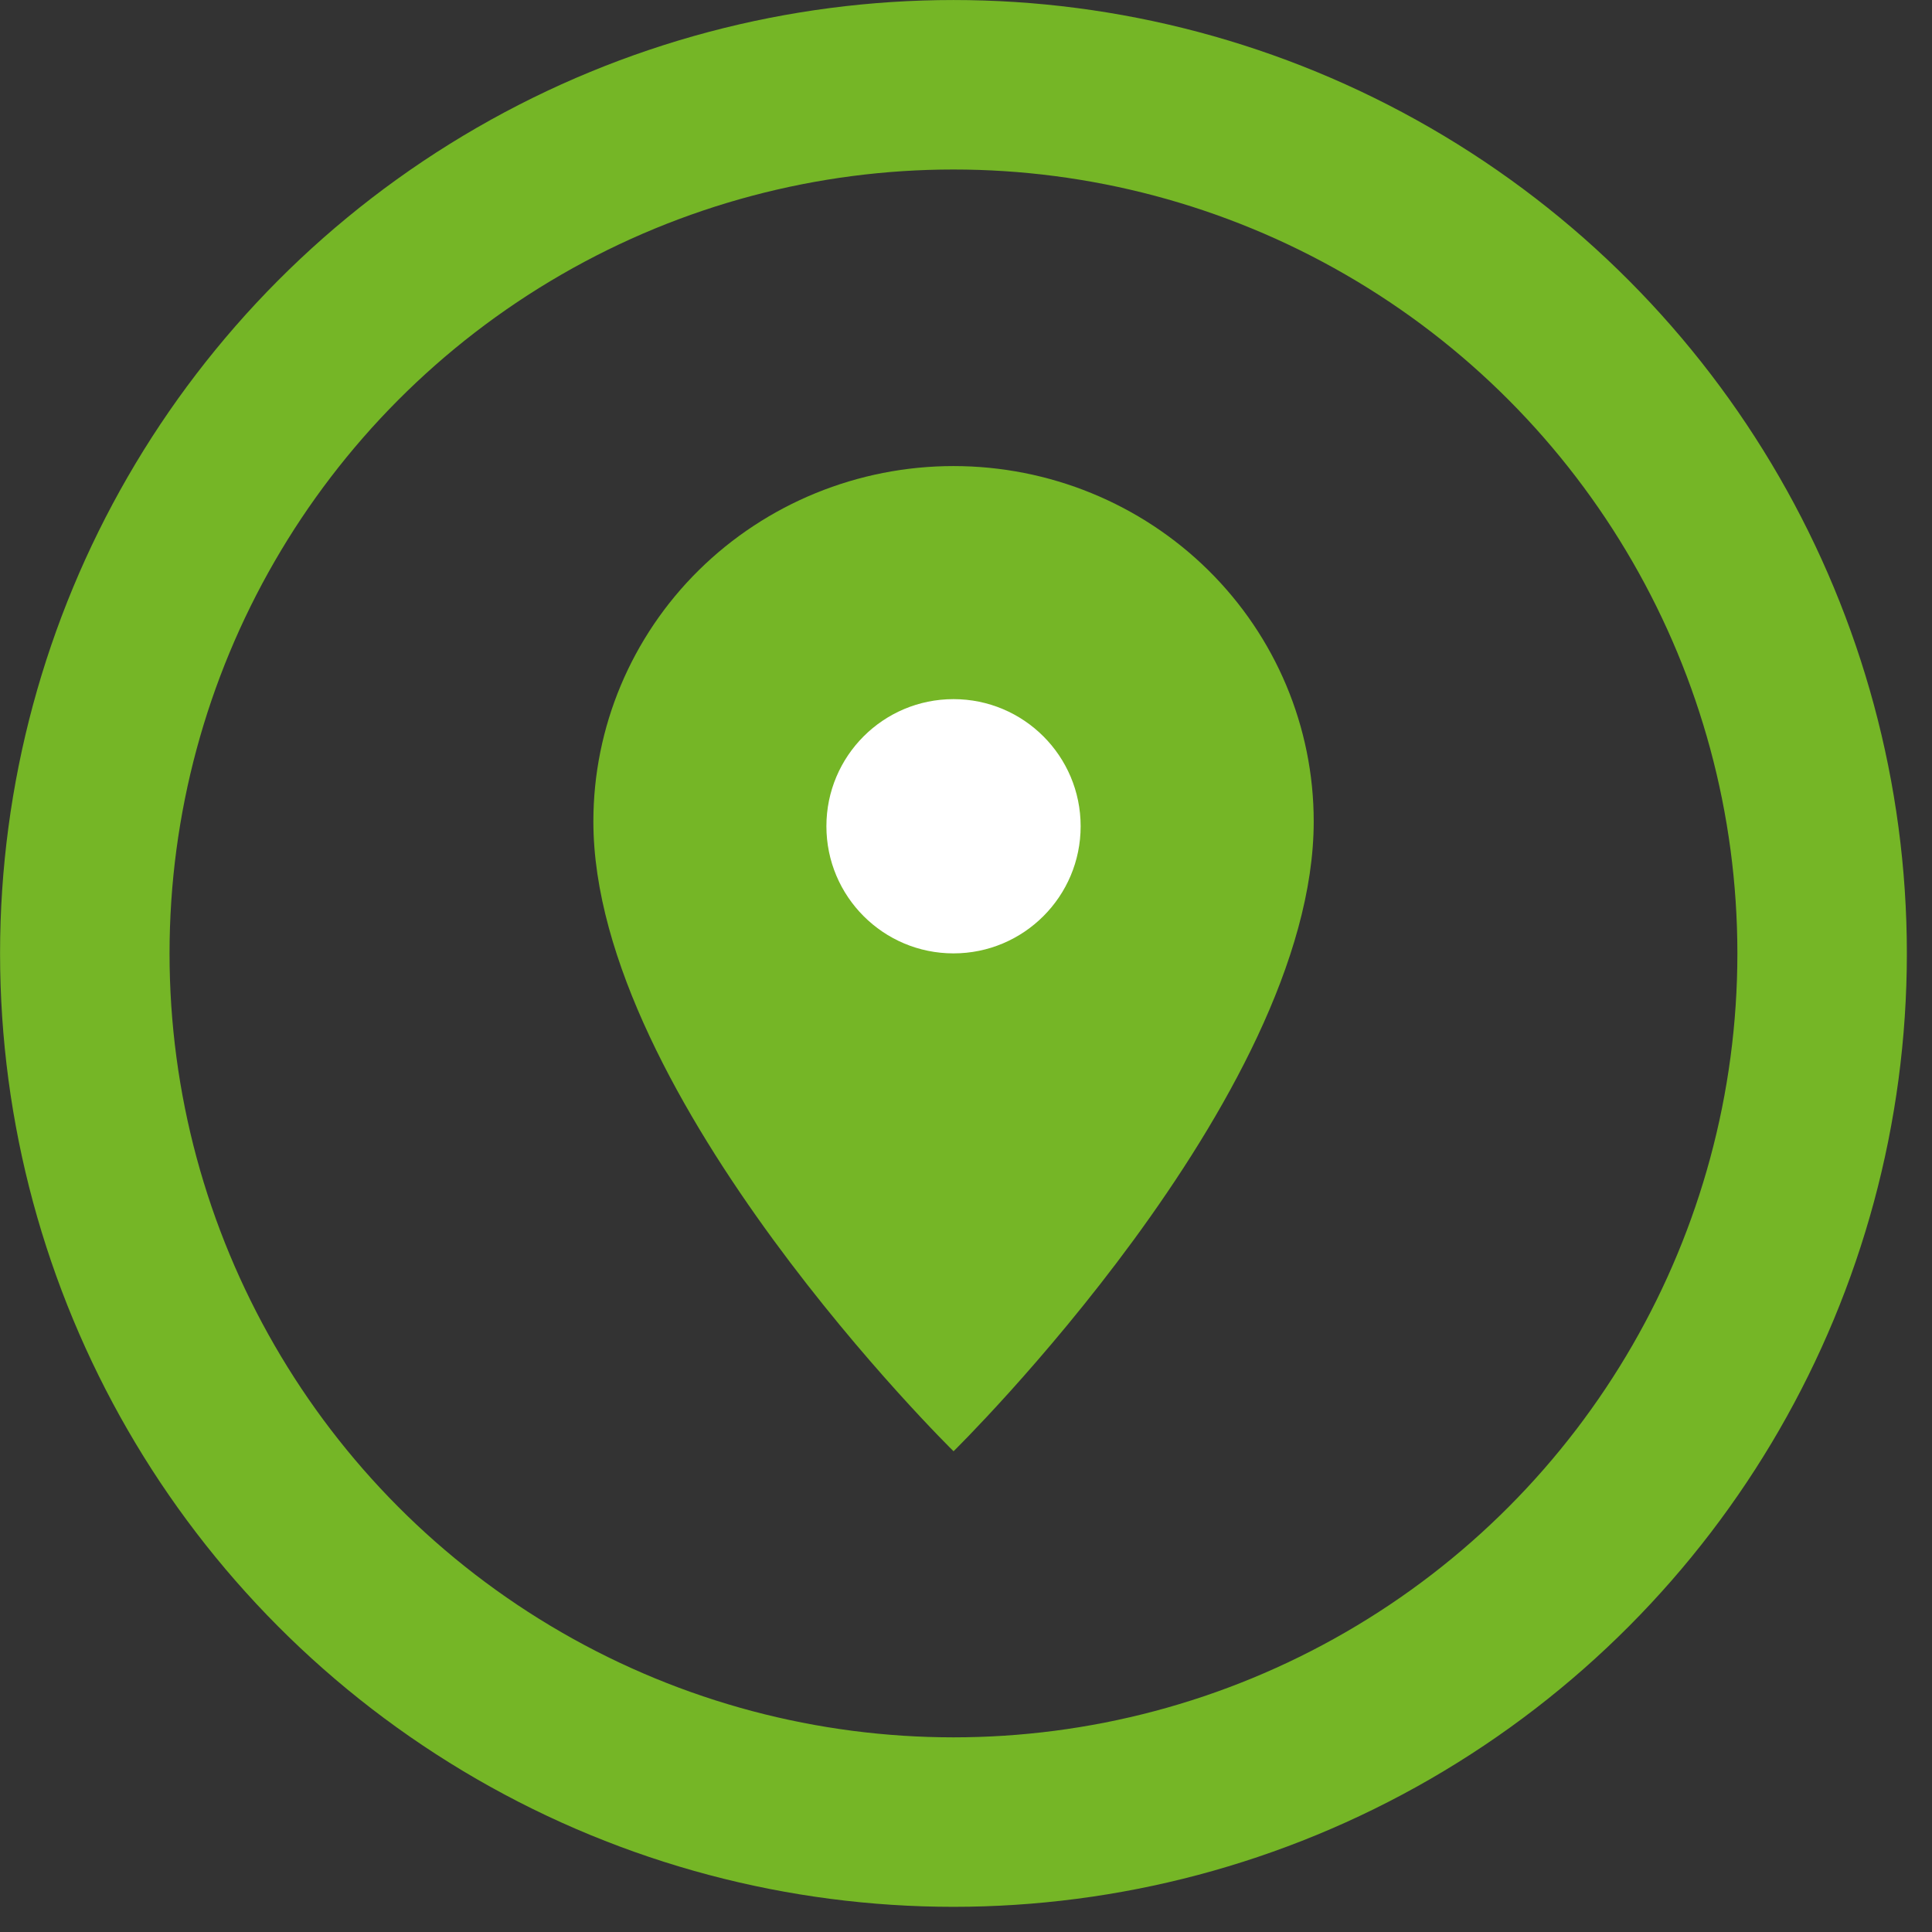
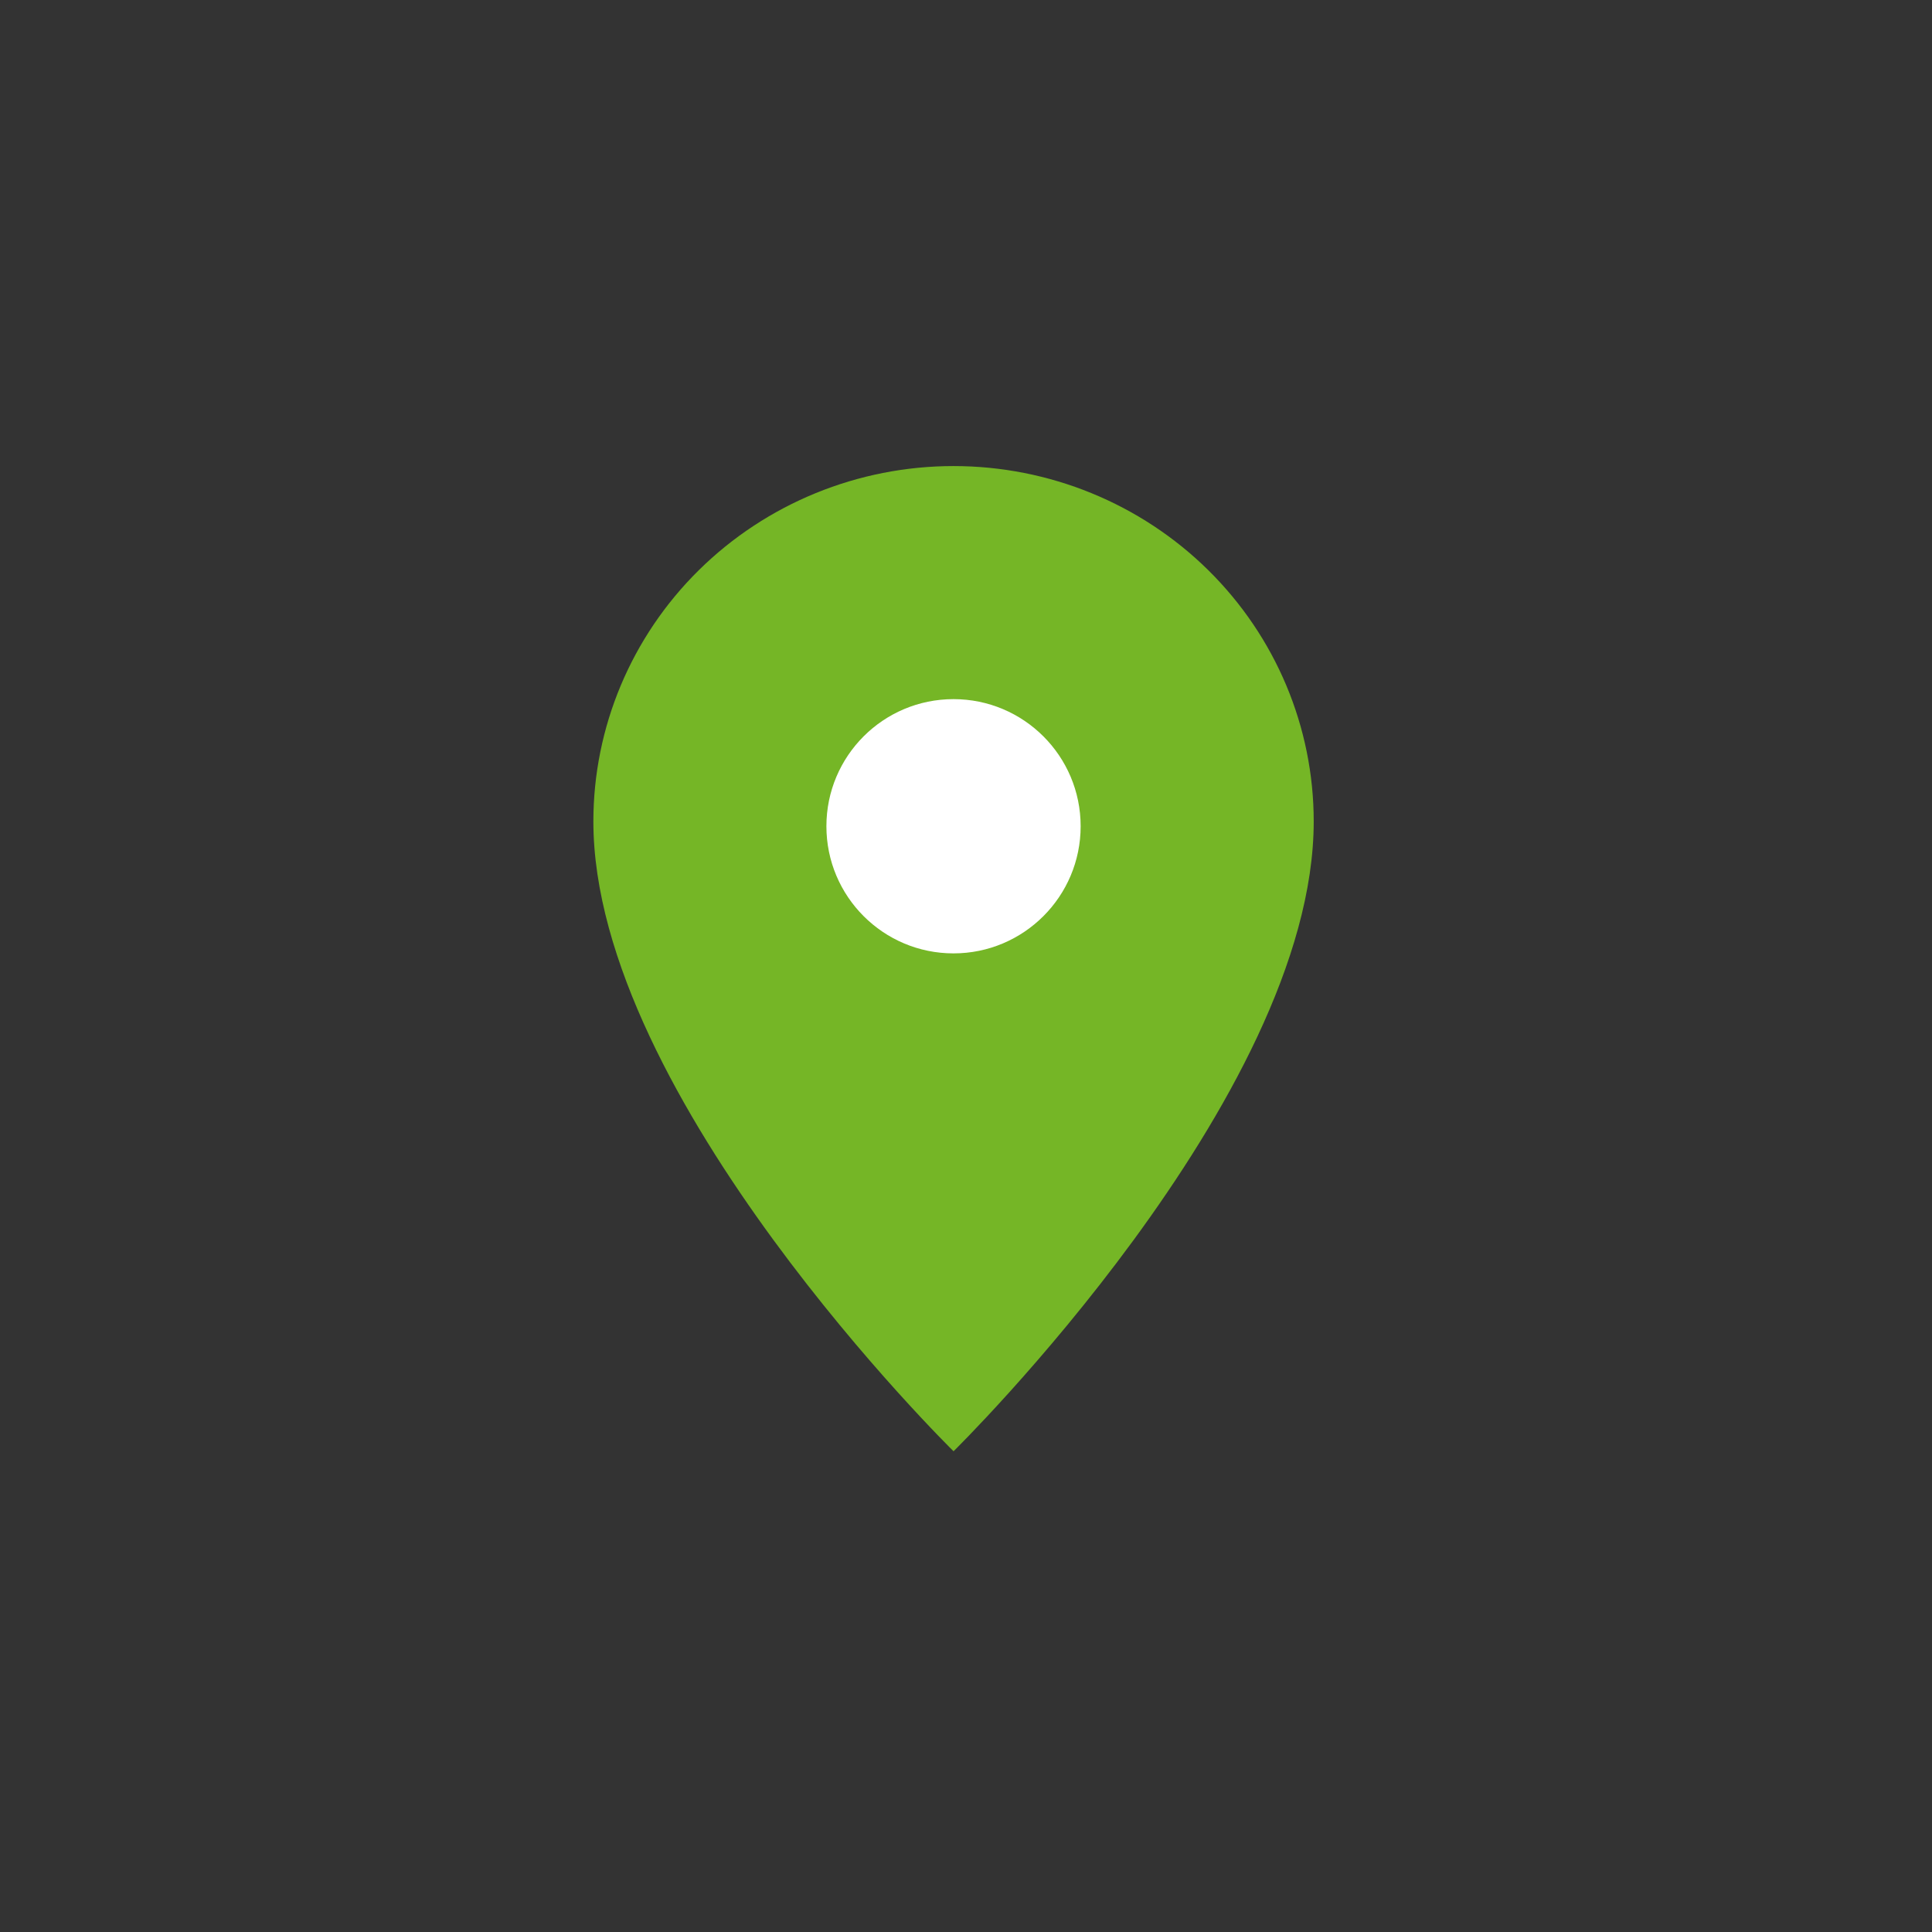
<svg xmlns="http://www.w3.org/2000/svg" width="47" height="47" viewBox="0 0 47 47" fill="none">
  <rect x="0" y="0" width="47" height="47" fill="#333333" stroke="none" />
  <g clip-path="url(#clip0_452_258)">
    <path d="M31.959 19.983C31.959 26.707 23.197 35.305 23.197 35.305C23.197 35.305 14.435 26.707 14.435 19.983C14.435 17.69 15.358 15.491 17.001 13.87C18.645 12.249 20.873 11.338 23.197 11.338C25.521 11.338 27.75 12.249 29.393 13.87C31.036 15.491 31.959 17.69 31.959 19.983Z" fill="#75B626" />
    <path d="M23.196 23.193C24.904 23.193 26.289 21.808 26.289 20.1C26.289 18.392 24.904 17.008 23.196 17.008C21.488 17.008 20.104 18.392 20.104 20.1C20.104 21.808 21.488 23.193 23.196 23.193Z" fill="white" />
-     <circle cx="23.195" cy="23.194" r="21.132" stroke="#75B626" stroke-width="4.123" />
  </g>
  <defs>
    <clipPath id="clip0_452_258">
      <rect width="46.388" height="46.388" fill="white" />
    </clipPath>
  </defs>
</svg>